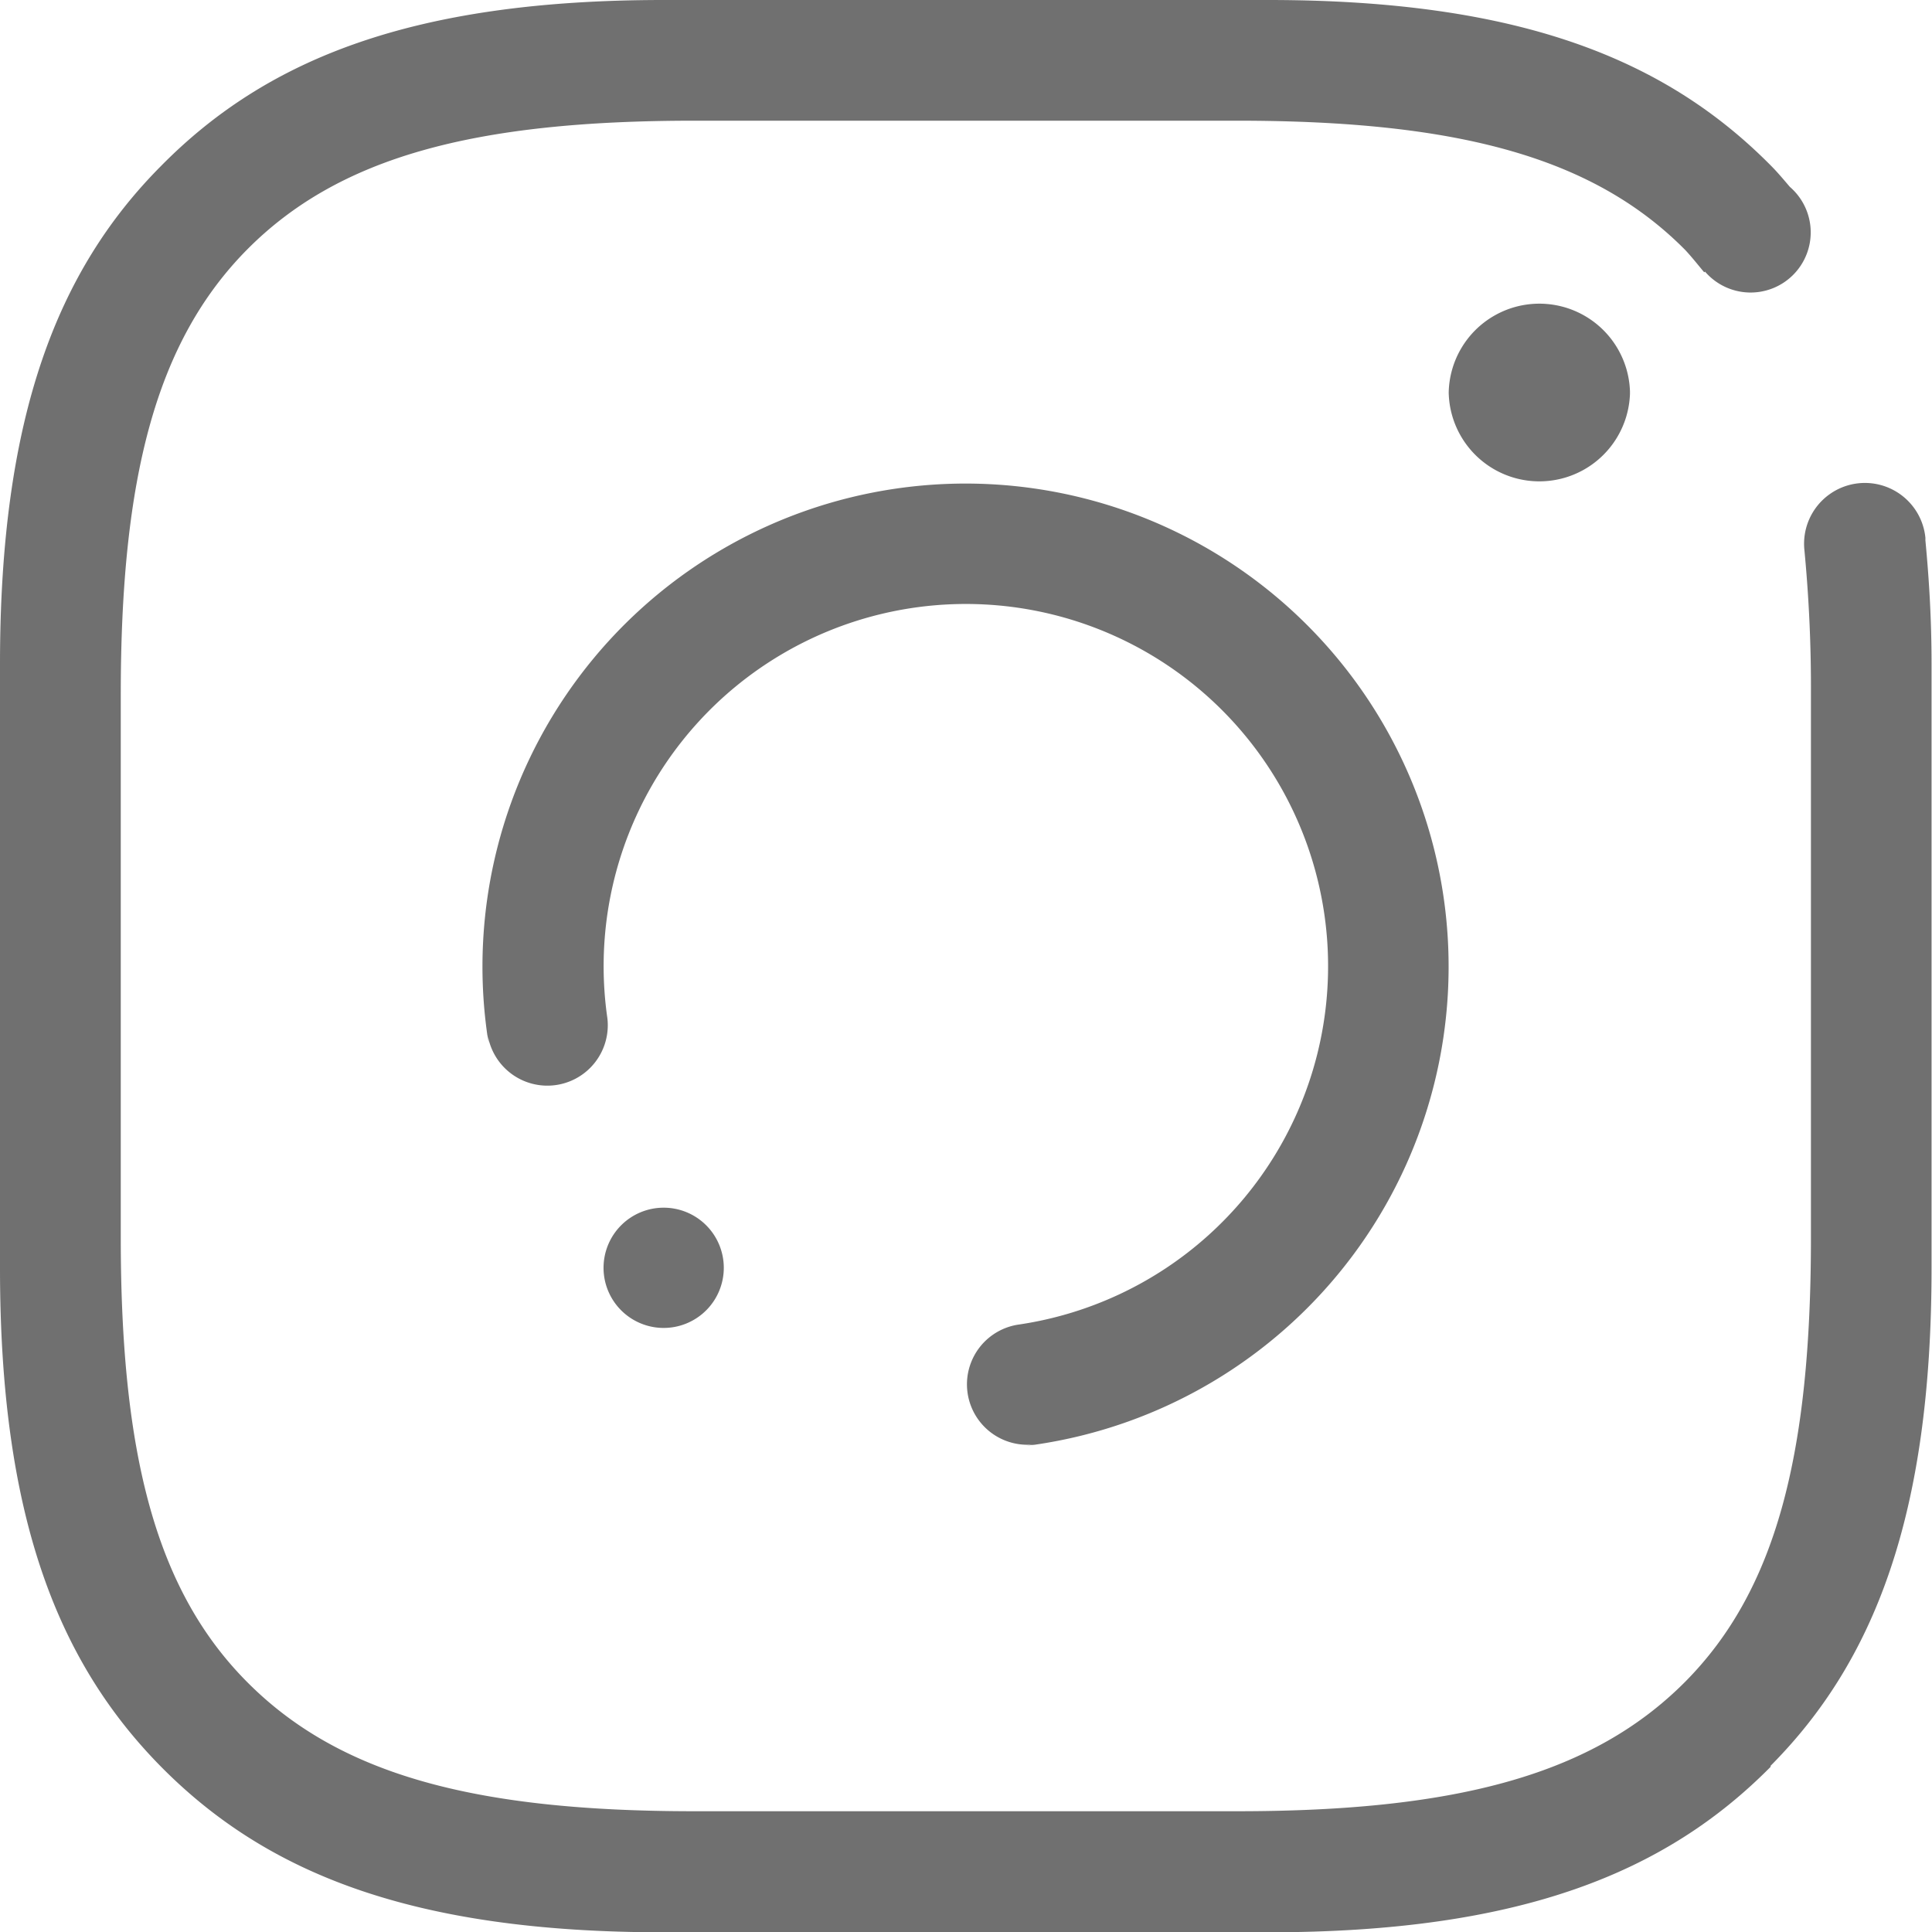
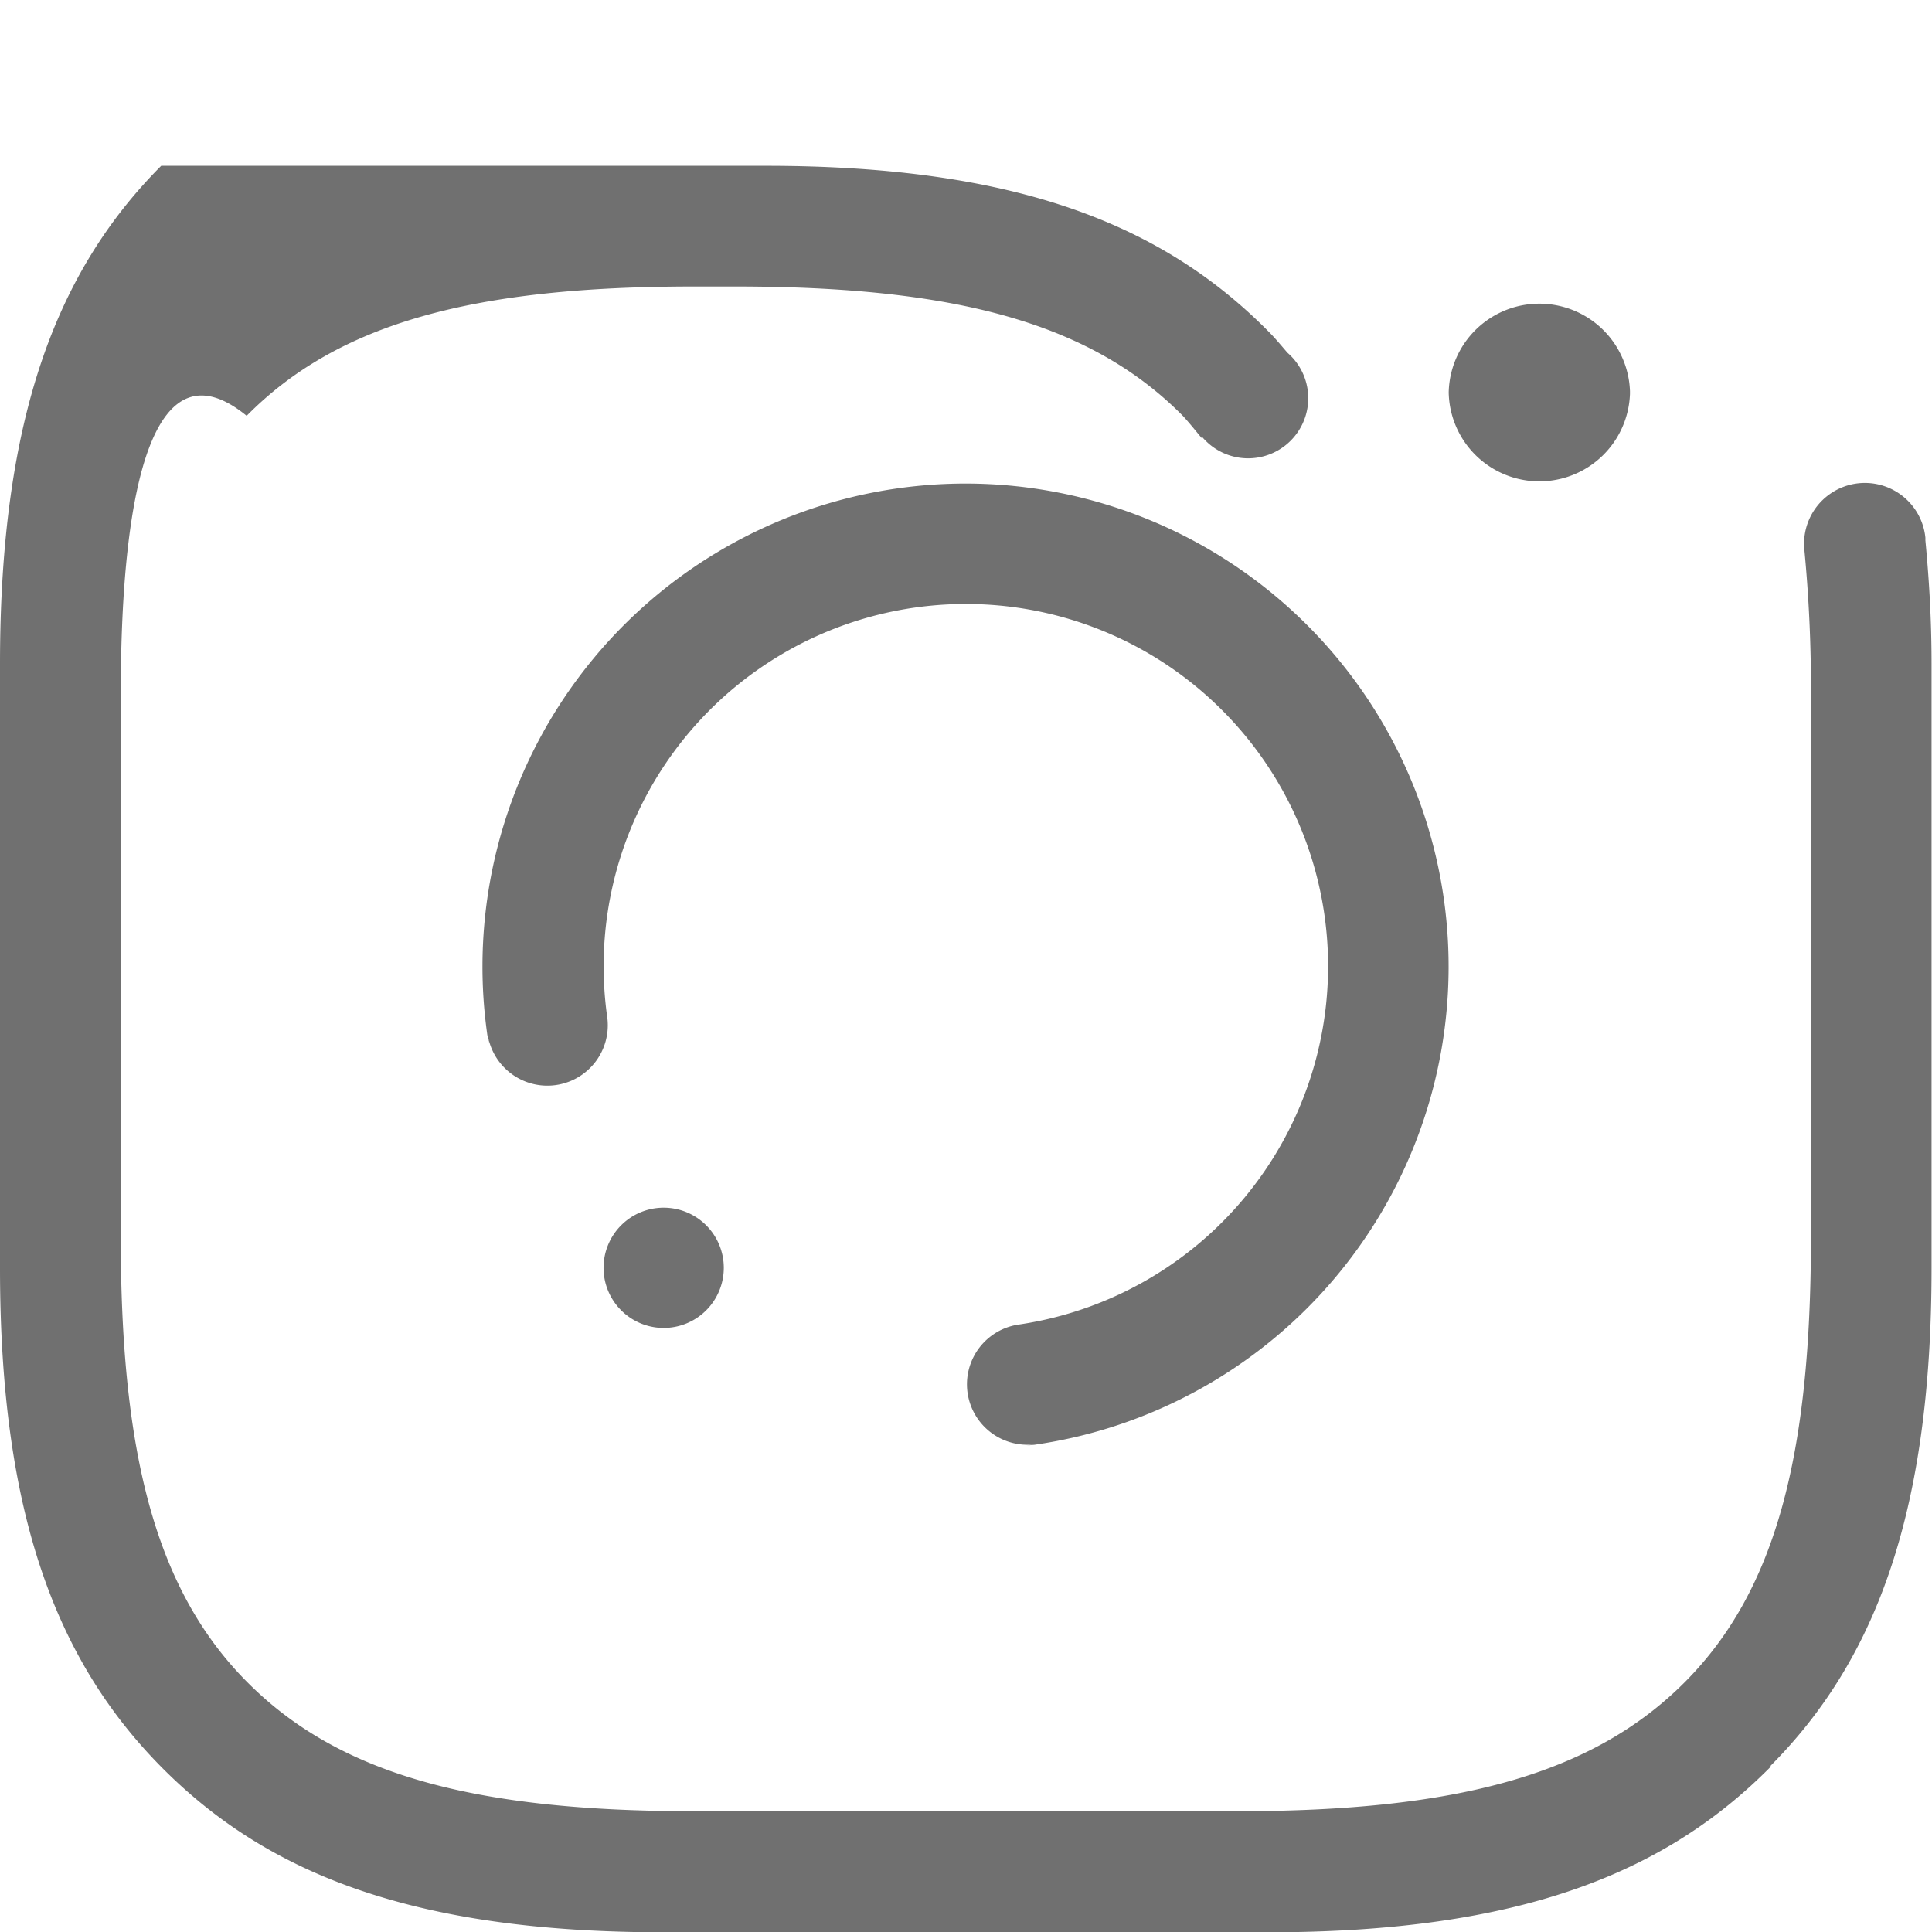
<svg xmlns="http://www.w3.org/2000/svg" width="25.996" height="25.996" viewBox="0 0 25.996 25.996">
-   <path fill="#707070" fill-rule="evenodd" d="M8.93 16.25a.809.809 0 1 1-.809.81.809.809 0 0 1 .809-.81zm-2.372-2.318a6.5 6.5 0 1 1 7.362 5.508c-.04.006-.078.006-.117.011l.12-.017a.813.813 0 0 1-.232-1.609 4.874 4.874 0 1 0-5.519-4.129.813.813 0 0 1-1.609.232l.018.121c-.006-.04-.017-.077-.022-.117zm12.935-8.65a1.22 1.22 0 0 1 2.439-.019V5.3a1.22 1.22 0 0 1-2.439-.019zm4.335 18.488C22.415 25.2 20.455 26 17.065 26H8.93c-3.39 0-5.35-.8-6.761-2.226C.775 22.362 0 20.4 0 17.066V8.931c0-3.333.775-5.3 2.169-6.7C3.581.8 5.541 0 8.93 0h8.134c3.39 0 5.35.8 6.763 2.227.091.091.173.19.257.288a.809.809 0 1 1-1.142 1.14l-.011.009c-.084-.1-.162-.2-.255-.3-1.236-1.249-3.06-1.74-6.027-1.74H9.341c-2.966 0-4.787.49-6.022 1.74C2.1 4.6 1.625 6.429 1.625 9.344v7.31c0 2.916.474 4.741 1.694 5.972 1.236 1.249 3.056 1.745 6.022 1.745h7.31c2.967 0 4.791-.5 6.027-1.745 1.22-1.232 1.689-3.056 1.689-5.972V9.345a19.4 19.4 0 0 0-.088-1.945.818.818 0 0 1 1.628-.167.326.326 0 0 1 0 .035c.049.517.083 1.06.083 1.661v8.134c0 3.332-.776 5.3-2.169 6.7z" />
+   <path fill="#707070" fill-rule="evenodd" d="M8.93 16.25a.809.809 0 1 1-.809.81.809.809 0 0 1 .809-.81zm-2.372-2.318a6.5 6.5 0 1 1 7.362 5.508c-.04.006-.078.006-.117.011l.12-.017a.813.813 0 0 1-.232-1.609 4.874 4.874 0 1 0-5.519-4.129.813.813 0 0 1-1.609.232l.018.121c-.006-.04-.017-.077-.022-.117zm12.935-8.65a1.22 1.22 0 0 1 2.439-.019V5.3a1.22 1.22 0 0 1-2.439-.019zm4.335 18.488C22.415 25.2 20.455 26 17.065 26H8.93c-3.39 0-5.35-.8-6.761-2.226C.775 22.362 0 20.4 0 17.066V8.931c0-3.333.775-5.3 2.169-6.7h8.134c3.39 0 5.35.8 6.763 2.227.091.091.173.19.257.288a.809.809 0 1 1-1.142 1.14l-.011.009c-.084-.1-.162-.2-.255-.3-1.236-1.249-3.06-1.74-6.027-1.74H9.341c-2.966 0-4.787.49-6.022 1.74C2.1 4.6 1.625 6.429 1.625 9.344v7.31c0 2.916.474 4.741 1.694 5.972 1.236 1.249 3.056 1.745 6.022 1.745h7.31c2.967 0 4.791-.5 6.027-1.745 1.22-1.232 1.689-3.056 1.689-5.972V9.345a19.4 19.4 0 0 0-.088-1.945.818.818 0 0 1 1.628-.167.326.326 0 0 1 0 .035c.049.517.083 1.06.083 1.661v8.134c0 3.332-.776 5.3-2.169 6.7z" />
</svg>